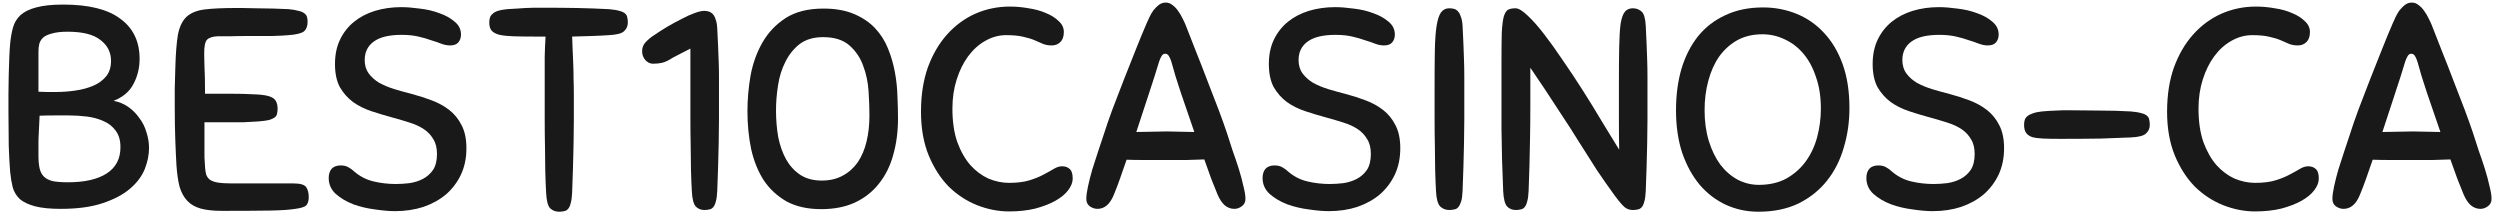
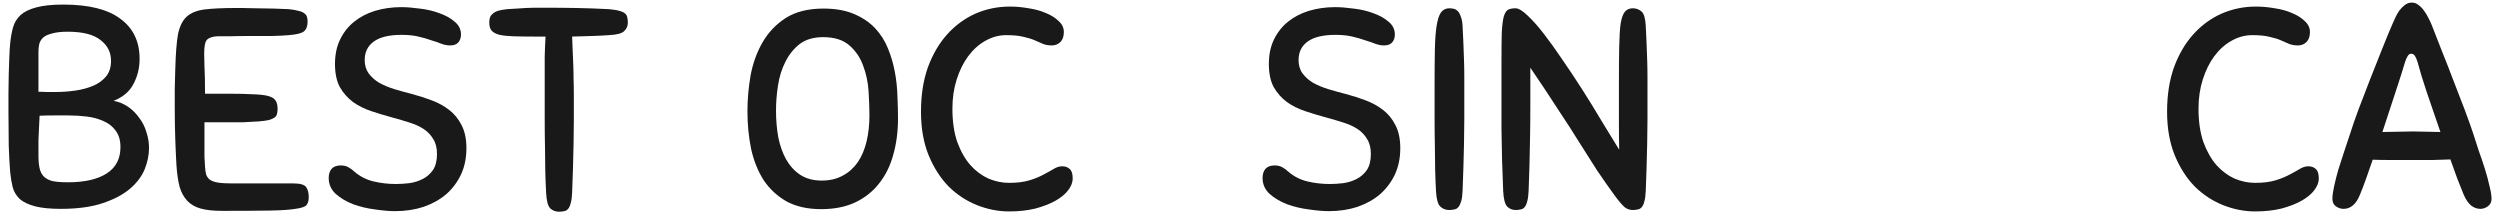
<svg xmlns="http://www.w3.org/2000/svg" width="210" height="18" viewBox="0 0 210 18" fill="none">
  <path d="M5.102 17.544C4.206 17.544 3.486 17.472 2.942 17.328C2.398 17.184 1.974 16.984 1.67 16.728C1.382 16.456 1.182 16.128 1.07 15.744C0.974 15.36 0.902 14.928 0.854 14.448C0.806 13.888 0.766 13.152 0.734 12.24C0.718 11.312 0.71 10.352 0.71 9.36C0.71 8.88 0.71 8.376 0.71 7.848C0.726 7.304 0.734 6.776 0.734 6.264C0.75 5.736 0.766 5.248 0.782 4.8C0.798 4.352 0.822 3.968 0.854 3.648C0.902 3.152 0.982 2.704 1.094 2.304C1.206 1.904 1.414 1.56 1.718 1.272C2.038 0.984 2.478 0.768 3.038 0.624C3.614 0.464 4.374 0.384 5.318 0.384C7.462 0.384 9.062 0.784 10.118 1.584C11.19 2.368 11.726 3.488 11.726 4.944C11.726 5.696 11.558 6.392 11.222 7.032C10.902 7.672 10.342 8.152 9.542 8.472C9.99 8.552 10.398 8.72 10.766 8.976C11.134 9.232 11.446 9.544 11.702 9.912C11.974 10.264 12.174 10.664 12.302 11.112C12.446 11.544 12.518 11.984 12.518 12.432C12.518 13.008 12.398 13.6 12.158 14.208C11.918 14.8 11.51 15.344 10.934 15.84C10.358 16.336 9.59 16.744 8.63 17.064C7.686 17.384 6.51 17.544 5.102 17.544ZM10.118 12.36C10.118 11.784 9.982 11.32 9.71 10.968C9.454 10.616 9.118 10.352 8.702 10.176C8.286 9.984 7.822 9.856 7.31 9.792C6.798 9.728 6.286 9.696 5.774 9.696C5.374 9.696 4.958 9.696 4.526 9.696C4.094 9.696 3.694 9.704 3.326 9.72C3.31 10.056 3.294 10.4 3.278 10.752C3.262 11.104 3.246 11.44 3.23 11.76C3.23 12.064 3.23 12.336 3.23 12.576C3.23 12.8 3.23 12.96 3.23 13.056C3.23 13.488 3.262 13.848 3.326 14.136C3.39 14.424 3.51 14.656 3.686 14.832C3.862 15.008 4.11 15.136 4.43 15.216C4.766 15.28 5.19 15.312 5.702 15.312C7.11 15.312 8.198 15.064 8.966 14.568C9.734 14.072 10.118 13.336 10.118 12.36ZM5.678 2.664C5.15 2.664 4.718 2.712 4.382 2.808C4.062 2.888 3.814 3 3.638 3.144C3.478 3.288 3.366 3.464 3.302 3.672C3.254 3.88 3.23 4.104 3.23 4.344V7.704C3.454 7.72 3.686 7.728 3.926 7.728C4.182 7.728 4.422 7.728 4.646 7.728C5.222 7.728 5.782 7.688 6.326 7.608C6.886 7.528 7.39 7.392 7.838 7.2C8.286 7.008 8.646 6.744 8.918 6.408C9.19 6.072 9.326 5.64 9.326 5.112C9.326 4.392 9.03 3.808 8.438 3.36C7.862 2.896 6.942 2.664 5.678 2.664Z" fill="#191919" />
  <path d="M14.823 13.896C14.791 13.384 14.759 12.688 14.727 11.808C14.695 10.928 14.679 10.024 14.679 9.096C14.679 8.568 14.679 8.024 14.679 7.464C14.695 6.888 14.711 6.304 14.727 5.712C14.759 4.528 14.831 3.6 14.943 2.928C15.071 2.256 15.311 1.752 15.663 1.416C16.031 1.08 16.543 0.872 17.199 0.792C17.855 0.712 18.727 0.672 19.815 0.672C19.831 0.672 19.999 0.672 20.319 0.672C20.655 0.672 21.055 0.68 21.519 0.696C21.983 0.696 22.463 0.704 22.959 0.72C23.471 0.736 23.895 0.752 24.231 0.768C24.583 0.8 24.863 0.848 25.071 0.912C25.295 0.96 25.463 1.032 25.575 1.128C25.687 1.208 25.759 1.312 25.791 1.44C25.823 1.552 25.839 1.68 25.839 1.824C25.839 2.192 25.735 2.464 25.527 2.64C25.319 2.8 24.895 2.904 24.255 2.952C23.935 2.984 23.463 3.008 22.839 3.024C22.231 3.024 21.607 3.024 20.967 3.024C20.327 3.024 19.751 3.032 19.239 3.048C18.727 3.048 18.407 3.048 18.279 3.048C17.863 3.064 17.567 3.16 17.391 3.336C17.231 3.496 17.151 3.888 17.151 4.512C17.151 4.656 17.159 5.008 17.175 5.568C17.207 6.112 17.223 6.88 17.223 7.872H19.215C20.063 7.872 20.751 7.888 21.279 7.92C21.823 7.936 22.239 7.984 22.527 8.064C22.831 8.144 23.039 8.272 23.151 8.448C23.263 8.624 23.319 8.856 23.319 9.144C23.319 9.288 23.303 9.424 23.271 9.552C23.255 9.664 23.191 9.768 23.079 9.864C22.967 9.944 22.807 10.016 22.599 10.08C22.391 10.128 22.095 10.168 21.711 10.2C21.247 10.232 20.807 10.256 20.391 10.272C19.991 10.272 19.591 10.272 19.191 10.272H17.175C17.175 10.512 17.175 10.8 17.175 11.136C17.175 11.472 17.175 11.816 17.175 12.168C17.175 12.52 17.175 12.864 17.175 13.2C17.191 13.536 17.207 13.808 17.223 14.016C17.239 14.272 17.271 14.488 17.319 14.664C17.383 14.84 17.487 14.984 17.631 15.096C17.791 15.208 18.015 15.288 18.303 15.336C18.607 15.384 19.007 15.408 19.503 15.408H24.663C25.223 15.408 25.575 15.512 25.719 15.72C25.863 15.928 25.935 16.208 25.935 16.56C25.935 16.848 25.871 17.072 25.743 17.232C25.615 17.376 25.303 17.48 24.807 17.544C24.327 17.624 23.599 17.672 22.623 17.688C21.663 17.704 20.335 17.712 18.639 17.712C17.919 17.712 17.327 17.648 16.863 17.52C16.399 17.392 16.023 17.176 15.735 16.872C15.447 16.568 15.231 16.176 15.087 15.696C14.959 15.2 14.871 14.6 14.823 13.896Z" fill="#191919" />
  <path d="M33.707 0.6C34.155 0.6 34.667 0.64 35.243 0.72C35.835 0.784 36.387 0.912 36.899 1.104C37.411 1.28 37.843 1.52 38.195 1.824C38.547 2.112 38.723 2.472 38.723 2.904C38.723 3.16 38.651 3.376 38.507 3.552C38.363 3.728 38.131 3.816 37.811 3.816C37.571 3.816 37.323 3.768 37.067 3.672C36.827 3.576 36.547 3.48 36.227 3.384C35.923 3.272 35.563 3.168 35.147 3.072C34.747 2.976 34.275 2.928 33.731 2.928C32.675 2.928 31.891 3.12 31.379 3.504C30.883 3.872 30.635 4.384 30.635 5.04C30.635 5.488 30.747 5.864 30.971 6.168C31.195 6.472 31.491 6.736 31.859 6.96C32.243 7.168 32.667 7.344 33.131 7.488C33.611 7.632 34.099 7.768 34.595 7.896C35.155 8.04 35.707 8.216 36.251 8.424C36.811 8.632 37.307 8.904 37.739 9.24C38.171 9.576 38.515 10 38.771 10.512C39.043 11.024 39.179 11.672 39.179 12.456C39.179 13.272 39.027 14.008 38.723 14.664C38.419 15.304 38.003 15.856 37.475 16.32C36.947 16.768 36.315 17.12 35.579 17.376C34.843 17.616 34.043 17.736 33.179 17.736C32.699 17.736 32.139 17.688 31.499 17.592C30.859 17.512 30.251 17.368 29.675 17.16C29.099 16.936 28.611 16.648 28.211 16.296C27.811 15.928 27.611 15.48 27.611 14.952C27.611 14.632 27.691 14.376 27.851 14.184C28.027 13.992 28.283 13.896 28.619 13.896C28.891 13.896 29.115 13.952 29.291 14.064C29.467 14.16 29.619 14.272 29.747 14.4C30.227 14.816 30.771 15.096 31.379 15.24C31.987 15.384 32.611 15.456 33.251 15.456C33.619 15.456 34.003 15.432 34.403 15.384C34.819 15.32 35.195 15.2 35.531 15.024C35.867 14.848 36.147 14.6 36.371 14.28C36.595 13.944 36.707 13.496 36.707 12.936C36.707 12.424 36.603 12.008 36.395 11.688C36.203 11.352 35.939 11.072 35.603 10.848C35.267 10.624 34.867 10.44 34.403 10.296C33.955 10.152 33.467 10.008 32.939 9.864C32.347 9.704 31.763 9.528 31.187 9.336C30.611 9.144 30.099 8.888 29.651 8.568C29.203 8.232 28.835 7.816 28.547 7.32C28.275 6.808 28.139 6.16 28.139 5.376C28.139 4.592 28.283 3.904 28.571 3.312C28.859 2.72 29.251 2.224 29.747 1.824C30.243 1.424 30.827 1.12 31.499 0.912C32.187 0.704 32.923 0.6 33.707 0.6Z" fill="#191919" />
  <path d="M51.155 2.952C50.707 2.984 50.227 3.008 49.715 3.024C49.219 3.04 48.667 3.056 48.059 3.072C48.075 3.504 48.091 3.912 48.107 4.296C48.123 4.664 48.139 5.04 48.155 5.424C48.171 5.808 48.179 6.208 48.179 6.624C48.195 7.04 48.203 7.504 48.203 8.016C48.203 8.736 48.203 9.432 48.203 10.104C48.203 10.76 48.195 11.424 48.179 12.096C48.163 12.752 48.147 13.416 48.131 14.088C48.115 14.76 48.091 15.456 48.059 16.176C48.043 16.56 48.003 16.856 47.939 17.064C47.891 17.272 47.819 17.432 47.723 17.544C47.627 17.656 47.515 17.72 47.387 17.736C47.259 17.768 47.115 17.784 46.955 17.784C46.667 17.784 46.419 17.688 46.211 17.496C46.019 17.288 45.907 16.856 45.875 16.2C45.843 15.624 45.819 15.016 45.803 14.376C45.803 13.736 45.795 13.048 45.779 12.312C45.763 11.576 45.755 10.784 45.755 9.936C45.755 9.072 45.755 8.12 45.755 7.08C45.755 6.2 45.755 5.432 45.755 4.776C45.771 4.12 45.795 3.552 45.827 3.072H44.843C44.171 3.072 43.595 3.064 43.115 3.048C42.651 3.032 42.267 2.992 41.963 2.928C41.659 2.848 41.435 2.728 41.291 2.568C41.163 2.408 41.099 2.184 41.099 1.896C41.099 1.752 41.115 1.624 41.147 1.512C41.179 1.384 41.251 1.272 41.363 1.176C41.475 1.064 41.627 0.976 41.819 0.912C42.027 0.848 42.291 0.8 42.611 0.768C42.915 0.752 43.187 0.736 43.427 0.72C43.667 0.704 43.907 0.688 44.147 0.672C44.387 0.656 44.635 0.648 44.891 0.648C45.147 0.648 45.443 0.648 45.779 0.648C46.723 0.648 47.611 0.656 48.443 0.672C49.291 0.688 50.187 0.72 51.131 0.768C51.515 0.8 51.811 0.848 52.019 0.912C52.227 0.96 52.387 1.032 52.499 1.128C52.611 1.224 52.675 1.336 52.691 1.464C52.723 1.592 52.739 1.736 52.739 1.896C52.739 2.184 52.635 2.424 52.427 2.616C52.235 2.808 51.811 2.92 51.155 2.952Z" fill="#191919" />
-   <path d="M58.114 16.056C58.081 15.48 58.057 14.88 58.041 14.256C58.041 13.632 58.033 12.96 58.017 12.24C58.002 11.52 57.993 10.744 57.993 9.912C57.993 9.064 57.993 8.12 57.993 7.08V4.08L56.553 4.824C56.154 5.08 55.834 5.232 55.593 5.28C55.37 5.328 55.121 5.352 54.849 5.352C54.609 5.352 54.394 5.248 54.202 5.04C54.026 4.832 53.938 4.584 53.938 4.296C53.938 4.008 54.033 3.76 54.225 3.552C54.434 3.328 54.673 3.128 54.946 2.952C55.297 2.712 55.673 2.472 56.074 2.232C56.489 1.992 56.889 1.776 57.273 1.584C57.657 1.376 58.01 1.216 58.33 1.104C58.666 0.976 58.946 0.912 59.169 0.912C59.282 0.912 59.394 0.928 59.505 0.96C59.633 0.992 59.745 1.056 59.842 1.152C59.953 1.248 60.041 1.4 60.105 1.608C60.185 1.8 60.233 2.064 60.249 2.4C60.282 2.976 60.306 3.48 60.322 3.912C60.337 4.344 60.353 4.768 60.37 5.184C60.386 5.584 60.394 6.008 60.394 6.456C60.394 6.904 60.394 7.424 60.394 8.016C60.394 8.736 60.394 9.424 60.394 10.08C60.394 10.736 60.386 11.384 60.37 12.024C60.353 12.664 60.337 13.312 60.322 13.968C60.306 14.624 60.282 15.312 60.249 16.032C60.233 16.416 60.194 16.712 60.13 16.92C60.081 17.128 60.01 17.288 59.913 17.4C59.818 17.512 59.706 17.576 59.578 17.592C59.465 17.624 59.33 17.64 59.169 17.64C58.882 17.64 58.642 17.544 58.45 17.352C58.258 17.144 58.145 16.712 58.114 16.056Z" fill="#191919" />
  <path d="M62.785 9.336C62.785 8.36 62.873 7.36 63.049 6.336C63.241 5.312 63.577 4.384 64.057 3.552C64.537 2.72 65.185 2.04 66.001 1.512C66.833 0.984 67.889 0.72 69.169 0.72C70.177 0.72 71.033 0.872 71.737 1.176C72.457 1.48 73.049 1.88 73.513 2.376C73.977 2.872 74.337 3.44 74.593 4.08C74.849 4.704 75.041 5.36 75.169 6.048C75.297 6.736 75.369 7.416 75.385 8.088C75.417 8.76 75.433 9.376 75.433 9.936C75.433 11.056 75.297 12.088 75.025 13.032C74.769 13.96 74.369 14.76 73.825 15.432C73.297 16.104 72.625 16.632 71.809 17.016C71.009 17.384 70.065 17.568 68.977 17.568C67.841 17.568 66.873 17.352 66.073 16.92C65.289 16.472 64.649 15.88 64.153 15.144C63.673 14.392 63.321 13.52 63.097 12.528C62.889 11.52 62.785 10.456 62.785 9.336ZM65.185 9.288C65.185 10.072 65.249 10.824 65.377 11.544C65.521 12.248 65.745 12.872 66.049 13.416C66.353 13.944 66.745 14.368 67.225 14.688C67.721 15.008 68.321 15.168 69.025 15.168C69.697 15.168 70.281 15.032 70.777 14.76C71.289 14.488 71.713 14.112 72.049 13.632C72.385 13.136 72.633 12.552 72.793 11.88C72.953 11.208 73.033 10.48 73.033 9.696C73.033 9.104 73.009 8.432 72.961 7.68C72.913 6.912 72.761 6.192 72.505 5.52C72.265 4.848 71.881 4.28 71.353 3.816C70.825 3.352 70.089 3.12 69.145 3.12C68.345 3.12 67.689 3.312 67.177 3.696C66.681 4.08 66.281 4.576 65.977 5.184C65.673 5.776 65.465 6.44 65.353 7.176C65.241 7.896 65.185 8.6 65.185 9.288Z" fill="#191919" />
  <path d="M84.827 0.552C85.355 0.552 85.883 0.6 86.411 0.696C86.955 0.776 87.443 0.912 87.875 1.104C88.307 1.28 88.659 1.504 88.931 1.776C89.219 2.032 89.363 2.336 89.363 2.688C89.363 3.056 89.267 3.336 89.075 3.528C88.883 3.72 88.643 3.816 88.355 3.816C88.083 3.816 87.843 3.776 87.635 3.696C87.427 3.6 87.187 3.496 86.915 3.384C86.659 3.272 86.347 3.176 85.979 3.096C85.611 3 85.123 2.952 84.515 2.952C83.907 2.952 83.323 3.112 82.763 3.432C82.219 3.736 81.739 4.168 81.323 4.728C80.923 5.272 80.603 5.92 80.363 6.672C80.123 7.424 80.003 8.24 80.003 9.12C80.003 10.208 80.139 11.144 80.411 11.928C80.699 12.712 81.067 13.36 81.515 13.872C81.963 14.368 82.467 14.744 83.027 15C83.603 15.24 84.179 15.36 84.755 15.36C85.443 15.36 86.019 15.288 86.483 15.144C86.947 15 87.339 14.84 87.659 14.664C87.995 14.488 88.283 14.328 88.523 14.184C88.763 14.04 88.995 13.968 89.219 13.968C89.491 13.968 89.707 14.048 89.867 14.208C90.027 14.352 90.107 14.616 90.107 15C90.107 15.32 89.979 15.648 89.723 15.984C89.483 16.304 89.123 16.6 88.643 16.872C88.179 17.128 87.619 17.344 86.963 17.52C86.307 17.68 85.571 17.76 84.755 17.76C83.859 17.76 82.963 17.584 82.067 17.232C81.187 16.88 80.395 16.36 79.691 15.672C79.003 14.968 78.443 14.096 78.011 13.056C77.579 12 77.363 10.776 77.363 9.384C77.363 7.992 77.555 6.752 77.939 5.664C78.339 4.576 78.875 3.656 79.547 2.904C80.235 2.136 81.027 1.552 81.923 1.152C82.835 0.752 83.803 0.552 84.827 0.552Z" fill="#191919" />
-   <path d="M102.266 16.32C102.106 15.936 101.93 15.496 101.738 15C101.562 14.488 101.37 13.952 101.162 13.392C100.682 13.408 100.178 13.424 99.65 13.44C99.122 13.44 98.586 13.44 98.042 13.44C97.354 13.44 96.73 13.44 96.17 13.44C95.61 13.44 95.098 13.432 94.634 13.416C94.442 13.976 94.258 14.504 94.082 15C93.906 15.496 93.738 15.936 93.578 16.32C93.258 17.136 92.794 17.544 92.186 17.544C91.962 17.544 91.746 17.472 91.538 17.328C91.346 17.184 91.25 16.976 91.25 16.704C91.25 16.432 91.298 16.08 91.394 15.648C91.49 15.2 91.61 14.728 91.754 14.232C91.914 13.72 92.082 13.2 92.258 12.672C92.434 12.128 92.602 11.624 92.762 11.16C92.922 10.648 93.146 10 93.434 9.216C93.738 8.416 94.058 7.584 94.394 6.72C94.73 5.856 95.066 5.008 95.402 4.176C95.738 3.328 96.042 2.592 96.314 1.968C96.378 1.808 96.458 1.632 96.554 1.44C96.65 1.232 96.762 1.04 96.89 0.864C97.034 0.688 97.186 0.536 97.346 0.408C97.522 0.28 97.714 0.216 97.922 0.216C98.13 0.216 98.322 0.288 98.498 0.432C98.674 0.56 98.826 0.72 98.954 0.912C99.098 1.104 99.218 1.304 99.314 1.512C99.426 1.72 99.514 1.904 99.578 2.064C99.834 2.704 100.122 3.44 100.442 4.272C100.778 5.104 101.106 5.944 101.426 6.792C101.762 7.64 102.074 8.448 102.362 9.216C102.65 9.984 102.882 10.632 103.058 11.16C103.202 11.624 103.362 12.12 103.538 12.648C103.73 13.176 103.906 13.696 104.066 14.208C104.226 14.72 104.354 15.2 104.45 15.648C104.562 16.08 104.618 16.432 104.618 16.704C104.618 16.976 104.514 17.184 104.306 17.328C104.114 17.472 103.906 17.544 103.682 17.544C103.394 17.544 103.13 17.448 102.89 17.256C102.65 17.048 102.442 16.736 102.266 16.32ZM98.018 11.04C98.402 11.04 98.786 11.048 99.17 11.064C99.554 11.064 99.938 11.072 100.322 11.088C100.13 10.528 99.938 9.968 99.746 9.408C99.554 8.848 99.37 8.312 99.194 7.8C99.034 7.288 98.882 6.816 98.738 6.384C98.61 5.936 98.498 5.544 98.402 5.208C98.338 5 98.266 4.832 98.186 4.704C98.106 4.576 98.002 4.512 97.874 4.512C97.746 4.512 97.642 4.584 97.562 4.728C97.482 4.856 97.41 5.024 97.346 5.232C97.154 5.888 96.882 6.744 96.53 7.8C96.194 8.84 95.834 9.936 95.45 11.088C95.882 11.072 96.314 11.064 96.746 11.064C97.178 11.048 97.602 11.04 98.018 11.04Z" fill="#191919" />
  <path d="M112.152 0.6C112.6 0.6 113.112 0.64 113.688 0.72C114.28 0.784 114.832 0.912 115.344 1.104C115.856 1.28 116.288 1.52 116.64 1.824C116.992 2.112 117.168 2.472 117.168 2.904C117.168 3.16 117.096 3.376 116.952 3.552C116.808 3.728 116.576 3.816 116.256 3.816C116.016 3.816 115.768 3.768 115.512 3.672C115.272 3.576 114.992 3.48 114.672 3.384C114.368 3.272 114.008 3.168 113.592 3.072C113.192 2.976 112.72 2.928 112.176 2.928C111.12 2.928 110.336 3.12 109.824 3.504C109.328 3.872 109.08 4.384 109.08 5.04C109.08 5.488 109.192 5.864 109.416 6.168C109.64 6.472 109.936 6.736 110.304 6.96C110.688 7.168 111.112 7.344 111.576 7.488C112.056 7.632 112.544 7.768 113.04 7.896C113.6 8.04 114.152 8.216 114.696 8.424C115.256 8.632 115.752 8.904 116.184 9.24C116.616 9.576 116.96 10 117.216 10.512C117.488 11.024 117.624 11.672 117.624 12.456C117.624 13.272 117.472 14.008 117.168 14.664C116.864 15.304 116.448 15.856 115.92 16.32C115.392 16.768 114.76 17.12 114.024 17.376C113.288 17.616 112.488 17.736 111.624 17.736C111.144 17.736 110.584 17.688 109.944 17.592C109.304 17.512 108.696 17.368 108.12 17.16C107.544 16.936 107.056 16.648 106.656 16.296C106.256 15.928 106.056 15.48 106.056 14.952C106.056 14.632 106.136 14.376 106.296 14.184C106.472 13.992 106.728 13.896 107.064 13.896C107.336 13.896 107.56 13.952 107.736 14.064C107.912 14.16 108.064 14.272 108.192 14.4C108.672 14.816 109.216 15.096 109.824 15.24C110.432 15.384 111.056 15.456 111.696 15.456C112.064 15.456 112.448 15.432 112.848 15.384C113.264 15.32 113.64 15.2 113.976 15.024C114.312 14.848 114.592 14.6 114.816 14.28C115.04 13.944 115.152 13.496 115.152 12.936C115.152 12.424 115.048 12.008 114.84 11.688C114.648 11.352 114.384 11.072 114.048 10.848C113.712 10.624 113.312 10.44 112.848 10.296C112.4 10.152 111.912 10.008 111.384 9.864C110.792 9.704 110.208 9.528 109.632 9.336C109.056 9.144 108.544 8.888 108.096 8.568C107.648 8.232 107.28 7.816 106.992 7.32C106.72 6.808 106.584 6.16 106.584 5.376C106.584 4.592 106.728 3.904 107.016 3.312C107.304 2.72 107.696 2.224 108.192 1.824C108.688 1.424 109.272 1.12 109.944 0.912C110.632 0.704 111.368 0.6 112.152 0.6Z" fill="#191919" />
  <path d="M120.625 16.056C120.593 15.48 120.569 14.88 120.553 14.256C120.553 13.632 120.545 12.96 120.529 12.24C120.513 11.52 120.505 10.744 120.505 9.912C120.505 9.064 120.505 8.12 120.505 7.08C120.505 5.944 120.513 4.976 120.529 4.176C120.545 3.36 120.593 2.696 120.673 2.184C120.753 1.672 120.873 1.296 121.033 1.056C121.209 0.816 121.441 0.696 121.729 0.696C121.873 0.696 122.009 0.712 122.137 0.744C122.265 0.776 122.377 0.848 122.473 0.96C122.569 1.056 122.649 1.208 122.713 1.416C122.793 1.608 122.841 1.864 122.857 2.184C122.889 2.76 122.913 3.272 122.929 3.72C122.945 4.168 122.961 4.616 122.977 5.064C122.993 5.496 123.001 5.952 123.001 6.432C123.001 6.896 123.001 7.424 123.001 8.016C123.001 8.736 123.001 9.424 123.001 10.08C123.001 10.736 122.993 11.384 122.977 12.024C122.961 12.664 122.945 13.312 122.929 13.968C122.913 14.624 122.889 15.312 122.857 16.032C122.841 16.416 122.801 16.712 122.737 16.92C122.673 17.128 122.593 17.288 122.497 17.4C122.401 17.512 122.289 17.576 122.161 17.592C122.033 17.624 121.889 17.64 121.729 17.64C121.441 17.64 121.193 17.544 120.985 17.352C120.777 17.144 120.657 16.712 120.625 16.056Z" fill="#191919" />
  <path d="M135.628 16.416C135.116 15.712 134.628 15.016 134.164 14.328C133.716 13.624 133.228 12.856 132.7 12.024C132.188 11.192 131.596 10.272 130.924 9.264C130.268 8.24 129.476 7.048 128.548 5.688C128.548 6.888 128.548 7.968 128.548 8.928C128.548 9.872 128.54 10.752 128.524 11.568C128.508 12.384 128.492 13.152 128.476 13.872C128.46 14.592 128.436 15.312 128.404 16.032C128.388 16.416 128.348 16.712 128.284 16.92C128.236 17.128 128.164 17.288 128.068 17.4C127.972 17.512 127.86 17.576 127.732 17.592C127.62 17.624 127.484 17.64 127.324 17.64C127.036 17.64 126.796 17.544 126.604 17.352C126.412 17.144 126.3 16.712 126.268 16.056C126.188 14.296 126.14 12.536 126.124 10.776C126.124 9 126.124 7.168 126.124 5.28C126.124 4.208 126.132 3.368 126.148 2.76C126.18 2.152 126.236 1.696 126.316 1.392C126.412 1.088 126.532 0.896 126.676 0.816C126.836 0.736 127.044 0.696 127.3 0.696C127.556 0.696 127.892 0.896 128.308 1.296C128.724 1.68 129.18 2.192 129.676 2.832C130.172 3.472 130.7 4.208 131.26 5.04C131.836 5.872 132.404 6.728 132.964 7.608C133.524 8.488 134.06 9.36 134.572 10.224C135.1 11.088 135.58 11.872 136.012 12.576C135.996 11.824 135.988 11 135.988 10.104C135.988 9.192 135.988 8.184 135.988 7.08C135.988 5.816 135.996 4.776 136.012 3.96C136.028 3.128 136.068 2.472 136.132 1.992C136.212 1.512 136.332 1.176 136.492 0.984C136.652 0.792 136.876 0.696 137.164 0.696C137.436 0.696 137.676 0.784 137.884 0.96C138.092 1.136 138.212 1.544 138.244 2.184C138.276 2.76 138.3 3.272 138.316 3.72C138.332 4.168 138.348 4.616 138.364 5.064C138.38 5.496 138.388 5.952 138.388 6.432C138.388 6.896 138.388 7.424 138.388 8.016C138.388 8.736 138.388 9.424 138.388 10.08C138.388 10.736 138.38 11.384 138.364 12.024C138.348 12.664 138.332 13.312 138.316 13.968C138.3 14.624 138.276 15.312 138.244 16.032C138.228 16.416 138.188 16.712 138.124 16.92C138.076 17.128 138.004 17.288 137.908 17.4C137.812 17.512 137.7 17.576 137.572 17.592C137.46 17.624 137.324 17.64 137.164 17.64C136.892 17.64 136.66 17.56 136.468 17.4C136.276 17.24 135.996 16.912 135.628 16.416Z" fill="#191919" />
-   <path d="M147.697 17.784C146.737 17.784 145.833 17.592 144.985 17.208C144.153 16.824 143.425 16.272 142.801 15.552C142.177 14.816 141.681 13.92 141.313 12.864C140.961 11.808 140.785 10.608 140.785 9.264C140.785 8 140.937 6.84 141.241 5.784C141.561 4.728 142.025 3.816 142.633 3.048C143.257 2.28 144.025 1.688 144.937 1.272C145.849 0.84 146.905 0.624 148.105 0.624C149.081 0.624 150.009 0.8 150.889 1.152C151.769 1.504 152.537 2.032 153.193 2.736C153.865 3.44 154.393 4.32 154.777 5.376C155.161 6.432 155.353 7.664 155.353 9.072C155.353 10.24 155.193 11.352 154.873 12.408C154.569 13.464 154.097 14.392 153.457 15.192C152.833 15.976 152.041 16.608 151.081 17.088C150.121 17.552 148.993 17.784 147.697 17.784ZM147.745 15.528C148.625 15.528 149.393 15.352 150.049 15C150.705 14.632 151.249 14.152 151.681 13.56C152.113 12.968 152.433 12.288 152.641 11.52C152.849 10.736 152.953 9.936 152.953 9.12C152.953 8.128 152.817 7.248 152.545 6.48C152.289 5.696 151.937 5.04 151.489 4.512C151.041 3.984 150.521 3.584 149.929 3.312C149.337 3.024 148.705 2.88 148.033 2.88C147.233 2.88 146.529 3.048 145.921 3.384C145.329 3.72 144.825 4.176 144.409 4.752C144.009 5.328 143.705 6.008 143.497 6.792C143.289 7.56 143.185 8.384 143.185 9.264C143.185 10.208 143.305 11.072 143.545 11.856C143.785 12.624 144.105 13.28 144.505 13.824C144.921 14.368 145.409 14.792 145.969 15.096C146.529 15.384 147.121 15.528 147.745 15.528Z" fill="#191919" />
-   <path d="M162.871 0.6C163.319 0.6 163.831 0.64 164.407 0.72C164.999 0.784 165.551 0.912 166.063 1.104C166.575 1.28 167.007 1.52 167.359 1.824C167.711 2.112 167.887 2.472 167.887 2.904C167.887 3.16 167.815 3.376 167.671 3.552C167.527 3.728 167.295 3.816 166.975 3.816C166.735 3.816 166.487 3.768 166.231 3.672C165.991 3.576 165.711 3.48 165.391 3.384C165.087 3.272 164.727 3.168 164.311 3.072C163.911 2.976 163.439 2.928 162.895 2.928C161.839 2.928 161.055 3.12 160.543 3.504C160.047 3.872 159.799 4.384 159.799 5.04C159.799 5.488 159.911 5.864 160.135 6.168C160.359 6.472 160.655 6.736 161.023 6.96C161.407 7.168 161.831 7.344 162.295 7.488C162.775 7.632 163.263 7.768 163.759 7.896C164.319 8.04 164.871 8.216 165.415 8.424C165.975 8.632 166.471 8.904 166.903 9.24C167.335 9.576 167.679 10 167.935 10.512C168.207 11.024 168.343 11.672 168.343 12.456C168.343 13.272 168.191 14.008 167.887 14.664C167.583 15.304 167.167 15.856 166.639 16.32C166.111 16.768 165.479 17.12 164.743 17.376C164.007 17.616 163.207 17.736 162.343 17.736C161.863 17.736 161.303 17.688 160.663 17.592C160.023 17.512 159.415 17.368 158.839 17.16C158.263 16.936 157.775 16.648 157.375 16.296C156.975 15.928 156.775 15.48 156.775 14.952C156.775 14.632 156.855 14.376 157.015 14.184C157.191 13.992 157.447 13.896 157.783 13.896C158.055 13.896 158.279 13.952 158.455 14.064C158.631 14.16 158.783 14.272 158.911 14.4C159.391 14.816 159.935 15.096 160.543 15.24C161.151 15.384 161.775 15.456 162.415 15.456C162.783 15.456 163.167 15.432 163.567 15.384C163.983 15.32 164.359 15.2 164.695 15.024C165.031 14.848 165.311 14.6 165.535 14.28C165.759 13.944 165.871 13.496 165.871 12.936C165.871 12.424 165.767 12.008 165.559 11.688C165.367 11.352 165.103 11.072 164.767 10.848C164.431 10.624 164.031 10.44 163.567 10.296C163.119 10.152 162.631 10.008 162.103 9.864C161.511 9.704 160.927 9.528 160.351 9.336C159.775 9.144 159.263 8.888 158.815 8.568C158.367 8.232 157.999 7.816 157.711 7.32C157.439 6.808 157.303 6.16 157.303 5.376C157.303 4.592 157.447 3.904 157.735 3.312C158.023 2.72 158.415 2.224 158.911 1.824C159.407 1.424 159.991 1.12 160.663 0.912C161.351 0.704 162.087 0.6 162.871 0.6Z" fill="#191919" />
-   <path d="M178.999 11.544C178.263 11.576 177.415 11.608 176.455 11.64C175.495 11.656 174.359 11.664 173.047 11.664C172.503 11.664 172.039 11.656 171.655 11.64C171.271 11.624 170.959 11.584 170.719 11.52C170.479 11.44 170.303 11.32 170.191 11.16C170.079 11 170.023 10.776 170.023 10.488C170.023 10.344 170.039 10.216 170.071 10.104C170.103 9.976 170.175 9.864 170.287 9.768C170.399 9.672 170.551 9.592 170.743 9.528C170.951 9.448 171.215 9.392 171.535 9.36C171.775 9.344 171.983 9.328 172.159 9.312C172.351 9.296 172.535 9.288 172.711 9.288C172.887 9.272 173.071 9.264 173.263 9.264C173.471 9.264 173.711 9.264 173.983 9.264C174.847 9.264 175.679 9.272 176.479 9.288C177.279 9.288 178.111 9.312 178.975 9.36C179.359 9.392 179.655 9.44 179.863 9.504C180.071 9.552 180.231 9.624 180.343 9.72C180.455 9.816 180.519 9.928 180.535 10.056C180.567 10.184 180.583 10.328 180.583 10.488C180.583 10.776 180.479 11.016 180.271 11.208C180.079 11.4 179.655 11.512 178.999 11.544Z" fill="#191919" />
  <path d="M189.499 0.552C190.027 0.552 190.555 0.6 191.083 0.696C191.627 0.776 192.115 0.912 192.547 1.104C192.979 1.28 193.331 1.504 193.603 1.776C193.891 2.032 194.035 2.336 194.035 2.688C194.035 3.056 193.939 3.336 193.747 3.528C193.555 3.72 193.315 3.816 193.027 3.816C192.755 3.816 192.515 3.776 192.307 3.696C192.099 3.6 191.859 3.496 191.587 3.384C191.331 3.272 191.019 3.176 190.651 3.096C190.283 3 189.795 2.952 189.187 2.952C188.579 2.952 187.995 3.112 187.435 3.432C186.891 3.736 186.411 4.168 185.995 4.728C185.595 5.272 185.275 5.92 185.035 6.672C184.795 7.424 184.675 8.24 184.675 9.12C184.675 10.208 184.811 11.144 185.083 11.928C185.371 12.712 185.739 13.36 186.187 13.872C186.635 14.368 187.139 14.744 187.699 15C188.275 15.24 188.851 15.36 189.427 15.36C190.115 15.36 190.691 15.288 191.155 15.144C191.619 15 192.011 14.84 192.331 14.664C192.667 14.488 192.955 14.328 193.195 14.184C193.435 14.04 193.667 13.968 193.891 13.968C194.163 13.968 194.379 14.048 194.539 14.208C194.699 14.352 194.779 14.616 194.779 15C194.779 15.32 194.651 15.648 194.395 15.984C194.155 16.304 193.795 16.6 193.315 16.872C192.851 17.128 192.291 17.344 191.635 17.52C190.979 17.68 190.243 17.76 189.427 17.76C188.531 17.76 187.635 17.584 186.739 17.232C185.859 16.88 185.067 16.36 184.363 15.672C183.675 14.968 183.115 14.096 182.683 13.056C182.251 12 182.035 10.776 182.035 9.384C182.035 7.992 182.227 6.752 182.611 5.664C183.011 4.576 183.547 3.656 184.219 2.904C184.907 2.136 185.699 1.552 186.595 1.152C187.507 0.752 188.475 0.552 189.499 0.552Z" fill="#191919" />
  <path d="M206.938 16.32C206.778 15.936 206.602 15.496 206.41 15C206.234 14.488 206.042 13.952 205.834 13.392C205.354 13.408 204.85 13.424 204.322 13.44C203.794 13.44 203.258 13.44 202.714 13.44C202.026 13.44 201.402 13.44 200.842 13.44C200.282 13.44 199.77 13.432 199.306 13.416C199.114 13.976 198.93 14.504 198.754 15C198.578 15.496 198.41 15.936 198.25 16.32C197.93 17.136 197.466 17.544 196.858 17.544C196.634 17.544 196.418 17.472 196.21 17.328C196.018 17.184 195.922 16.976 195.922 16.704C195.922 16.432 195.97 16.08 196.066 15.648C196.162 15.2 196.282 14.728 196.426 14.232C196.586 13.72 196.754 13.2 196.93 12.672C197.106 12.128 197.274 11.624 197.434 11.16C197.594 10.648 197.818 10 198.106 9.216C198.41 8.416 198.73 7.584 199.066 6.72C199.402 5.856 199.738 5.008 200.074 4.176C200.41 3.328 200.714 2.592 200.986 1.968C201.05 1.808 201.13 1.632 201.226 1.44C201.322 1.232 201.434 1.04 201.562 0.864C201.706 0.688 201.858 0.536 202.018 0.408C202.194 0.28 202.386 0.216 202.594 0.216C202.802 0.216 202.994 0.288 203.17 0.432C203.346 0.56 203.498 0.72 203.626 0.912C203.77 1.104 203.89 1.304 203.986 1.512C204.098 1.72 204.186 1.904 204.25 2.064C204.506 2.704 204.794 3.44 205.114 4.272C205.45 5.104 205.778 5.944 206.098 6.792C206.434 7.64 206.746 8.448 207.034 9.216C207.322 9.984 207.554 10.632 207.73 11.16C207.874 11.624 208.034 12.12 208.21 12.648C208.402 13.176 208.578 13.696 208.738 14.208C208.898 14.72 209.026 15.2 209.122 15.648C209.234 16.08 209.29 16.432 209.29 16.704C209.29 16.976 209.186 17.184 208.978 17.328C208.786 17.472 208.578 17.544 208.354 17.544C208.066 17.544 207.802 17.448 207.562 17.256C207.322 17.048 207.114 16.736 206.938 16.32ZM202.69 11.04C203.074 11.04 203.458 11.048 203.842 11.064C204.226 11.064 204.61 11.072 204.994 11.088C204.802 10.528 204.61 9.968 204.418 9.408C204.226 8.848 204.042 8.312 203.866 7.8C203.706 7.288 203.554 6.816 203.41 6.384C203.282 5.936 203.17 5.544 203.074 5.208C203.01 5 202.938 4.832 202.858 4.704C202.778 4.576 202.674 4.512 202.546 4.512C202.418 4.512 202.314 4.584 202.234 4.728C202.154 4.856 202.082 5.024 202.018 5.232C201.826 5.888 201.554 6.744 201.202 7.8C200.866 8.84 200.506 9.936 200.122 11.088C200.554 11.072 200.986 11.064 201.418 11.064C201.85 11.048 202.274 11.04 202.69 11.04Z" fill="#191919" />
</svg>